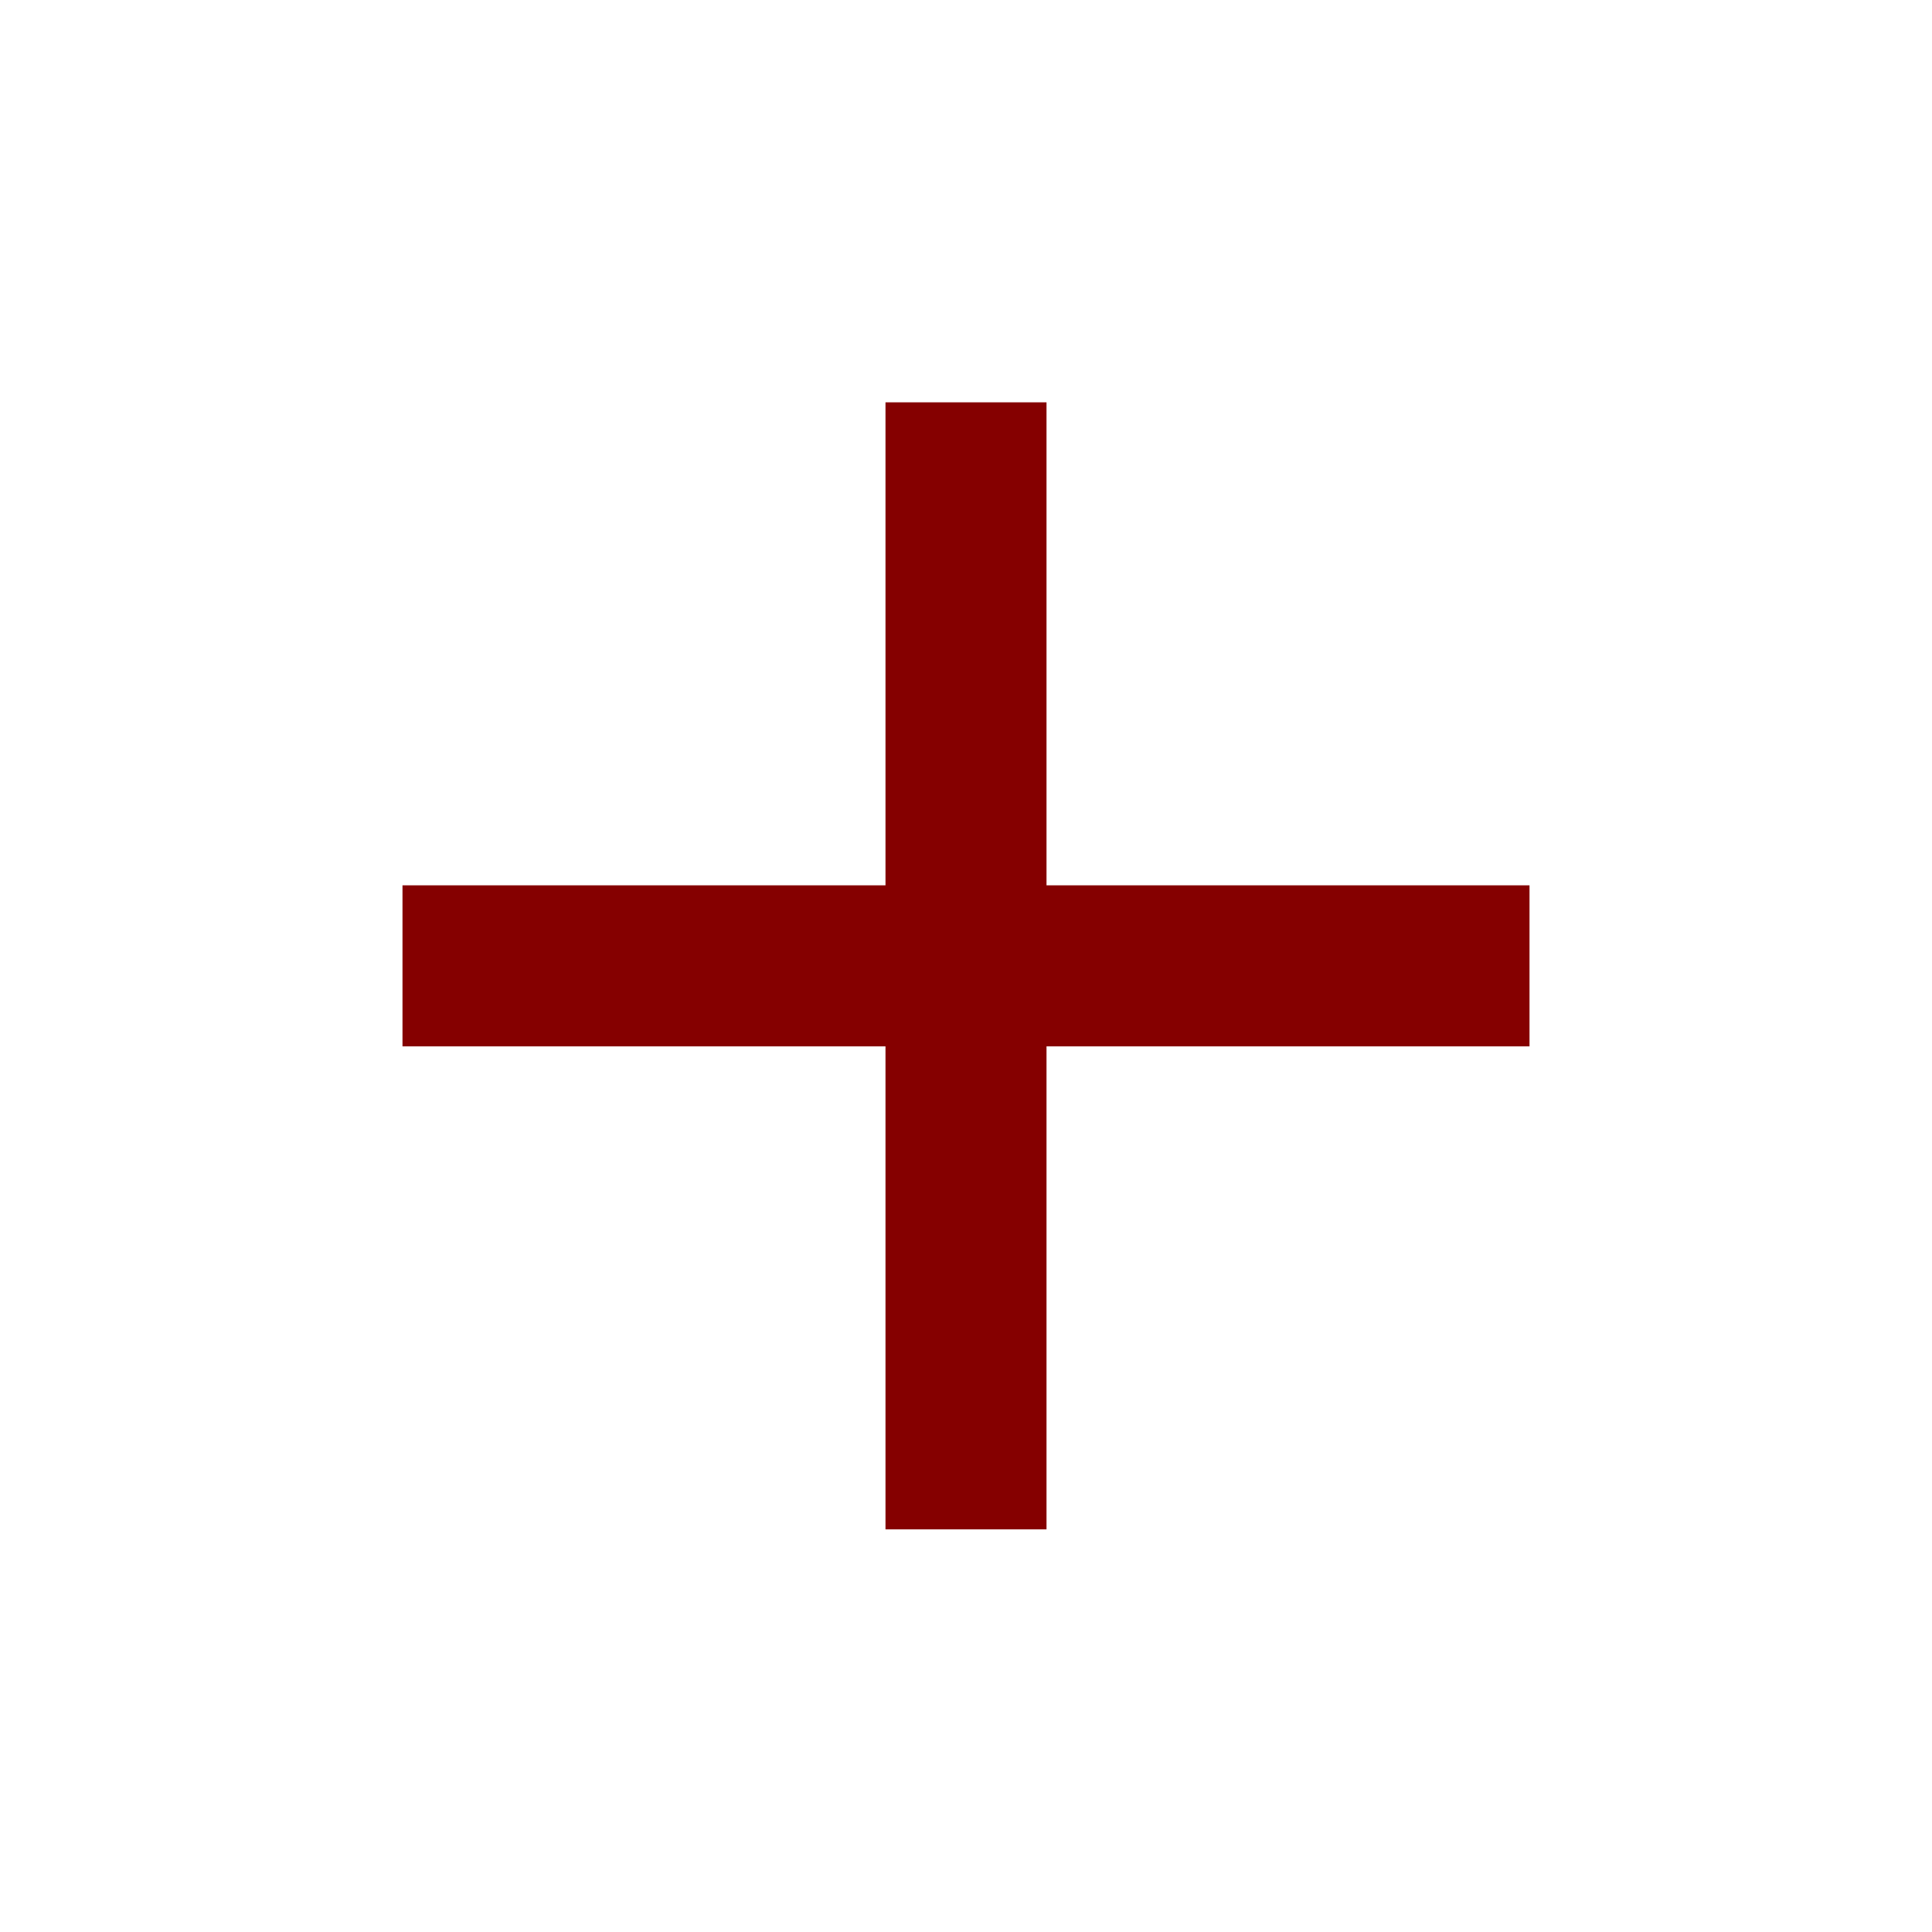
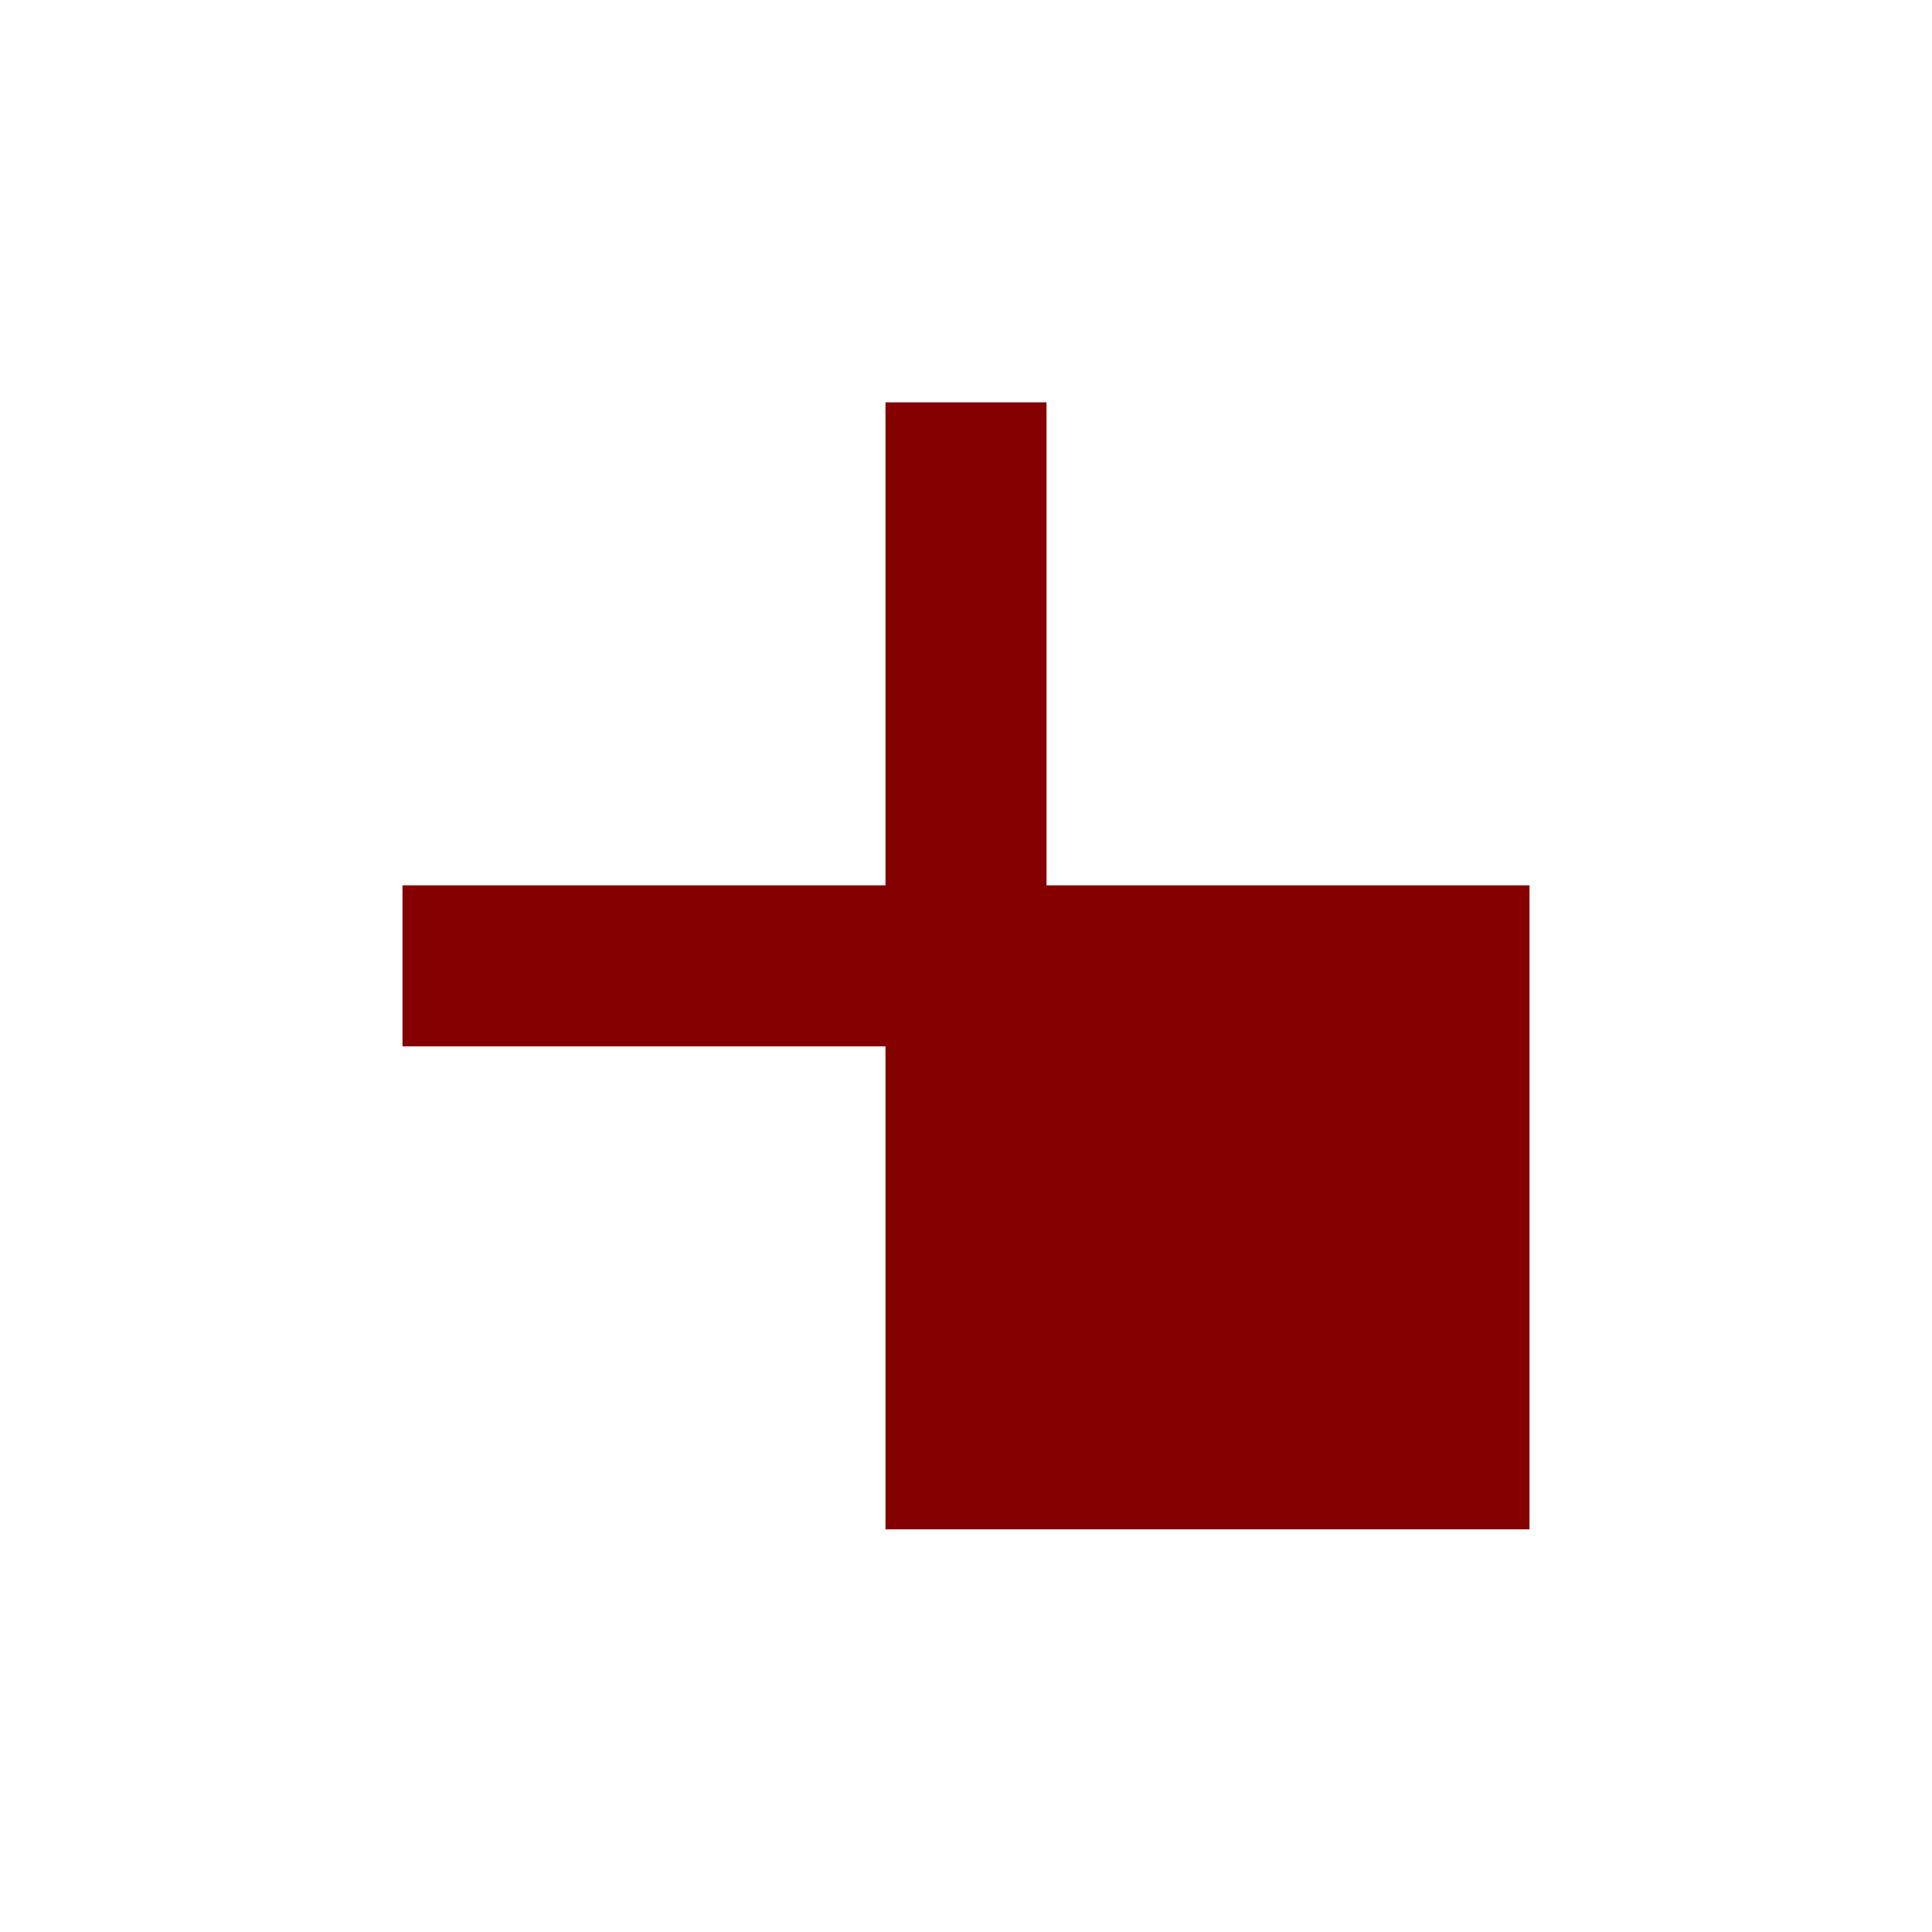
<svg xmlns="http://www.w3.org/2000/svg" width="82" height="82" viewBox="0 0 82 82" fill="none">
-   <path d="M64.917 44.41H44.417V64.91H37.583V44.41H17.083V37.576H37.583V17.076H44.417V37.576H64.917V44.41Z" fill="#850000" />
+   <path d="M64.917 44.41V64.91H37.583V44.41H17.083V37.576H37.583V17.076H44.417V37.576H64.917V44.41Z" fill="#850000" />
</svg>